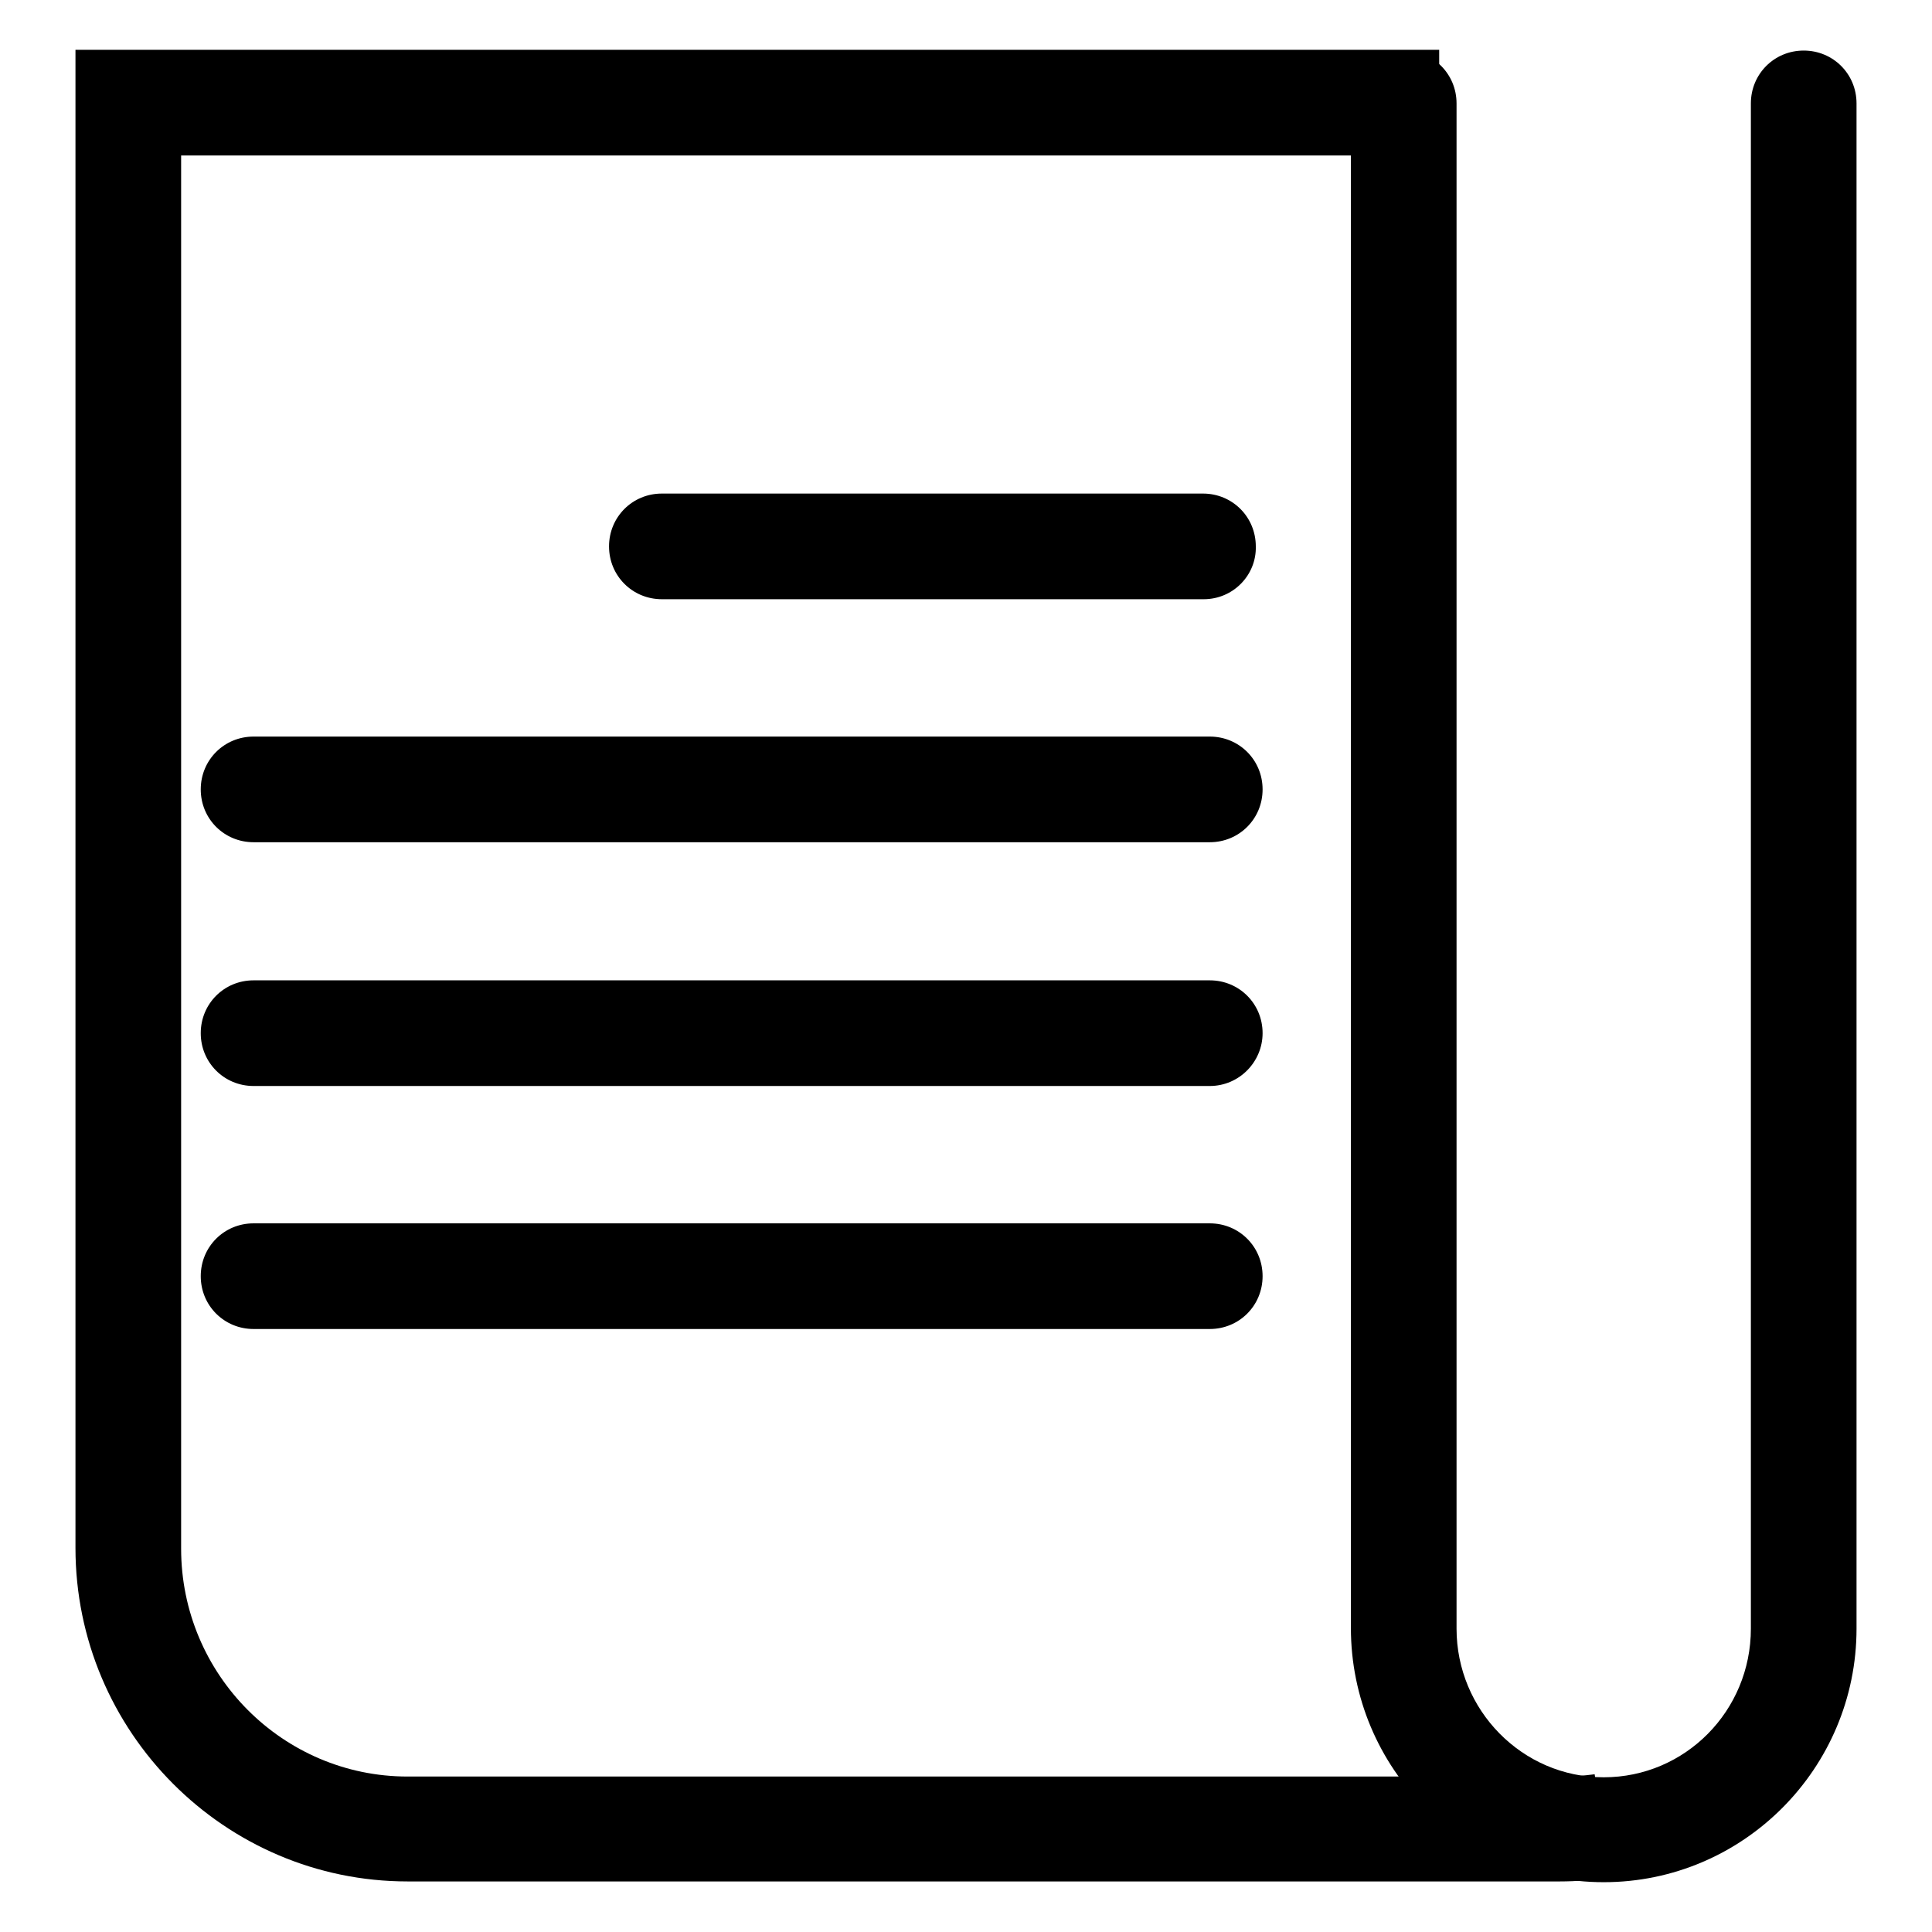
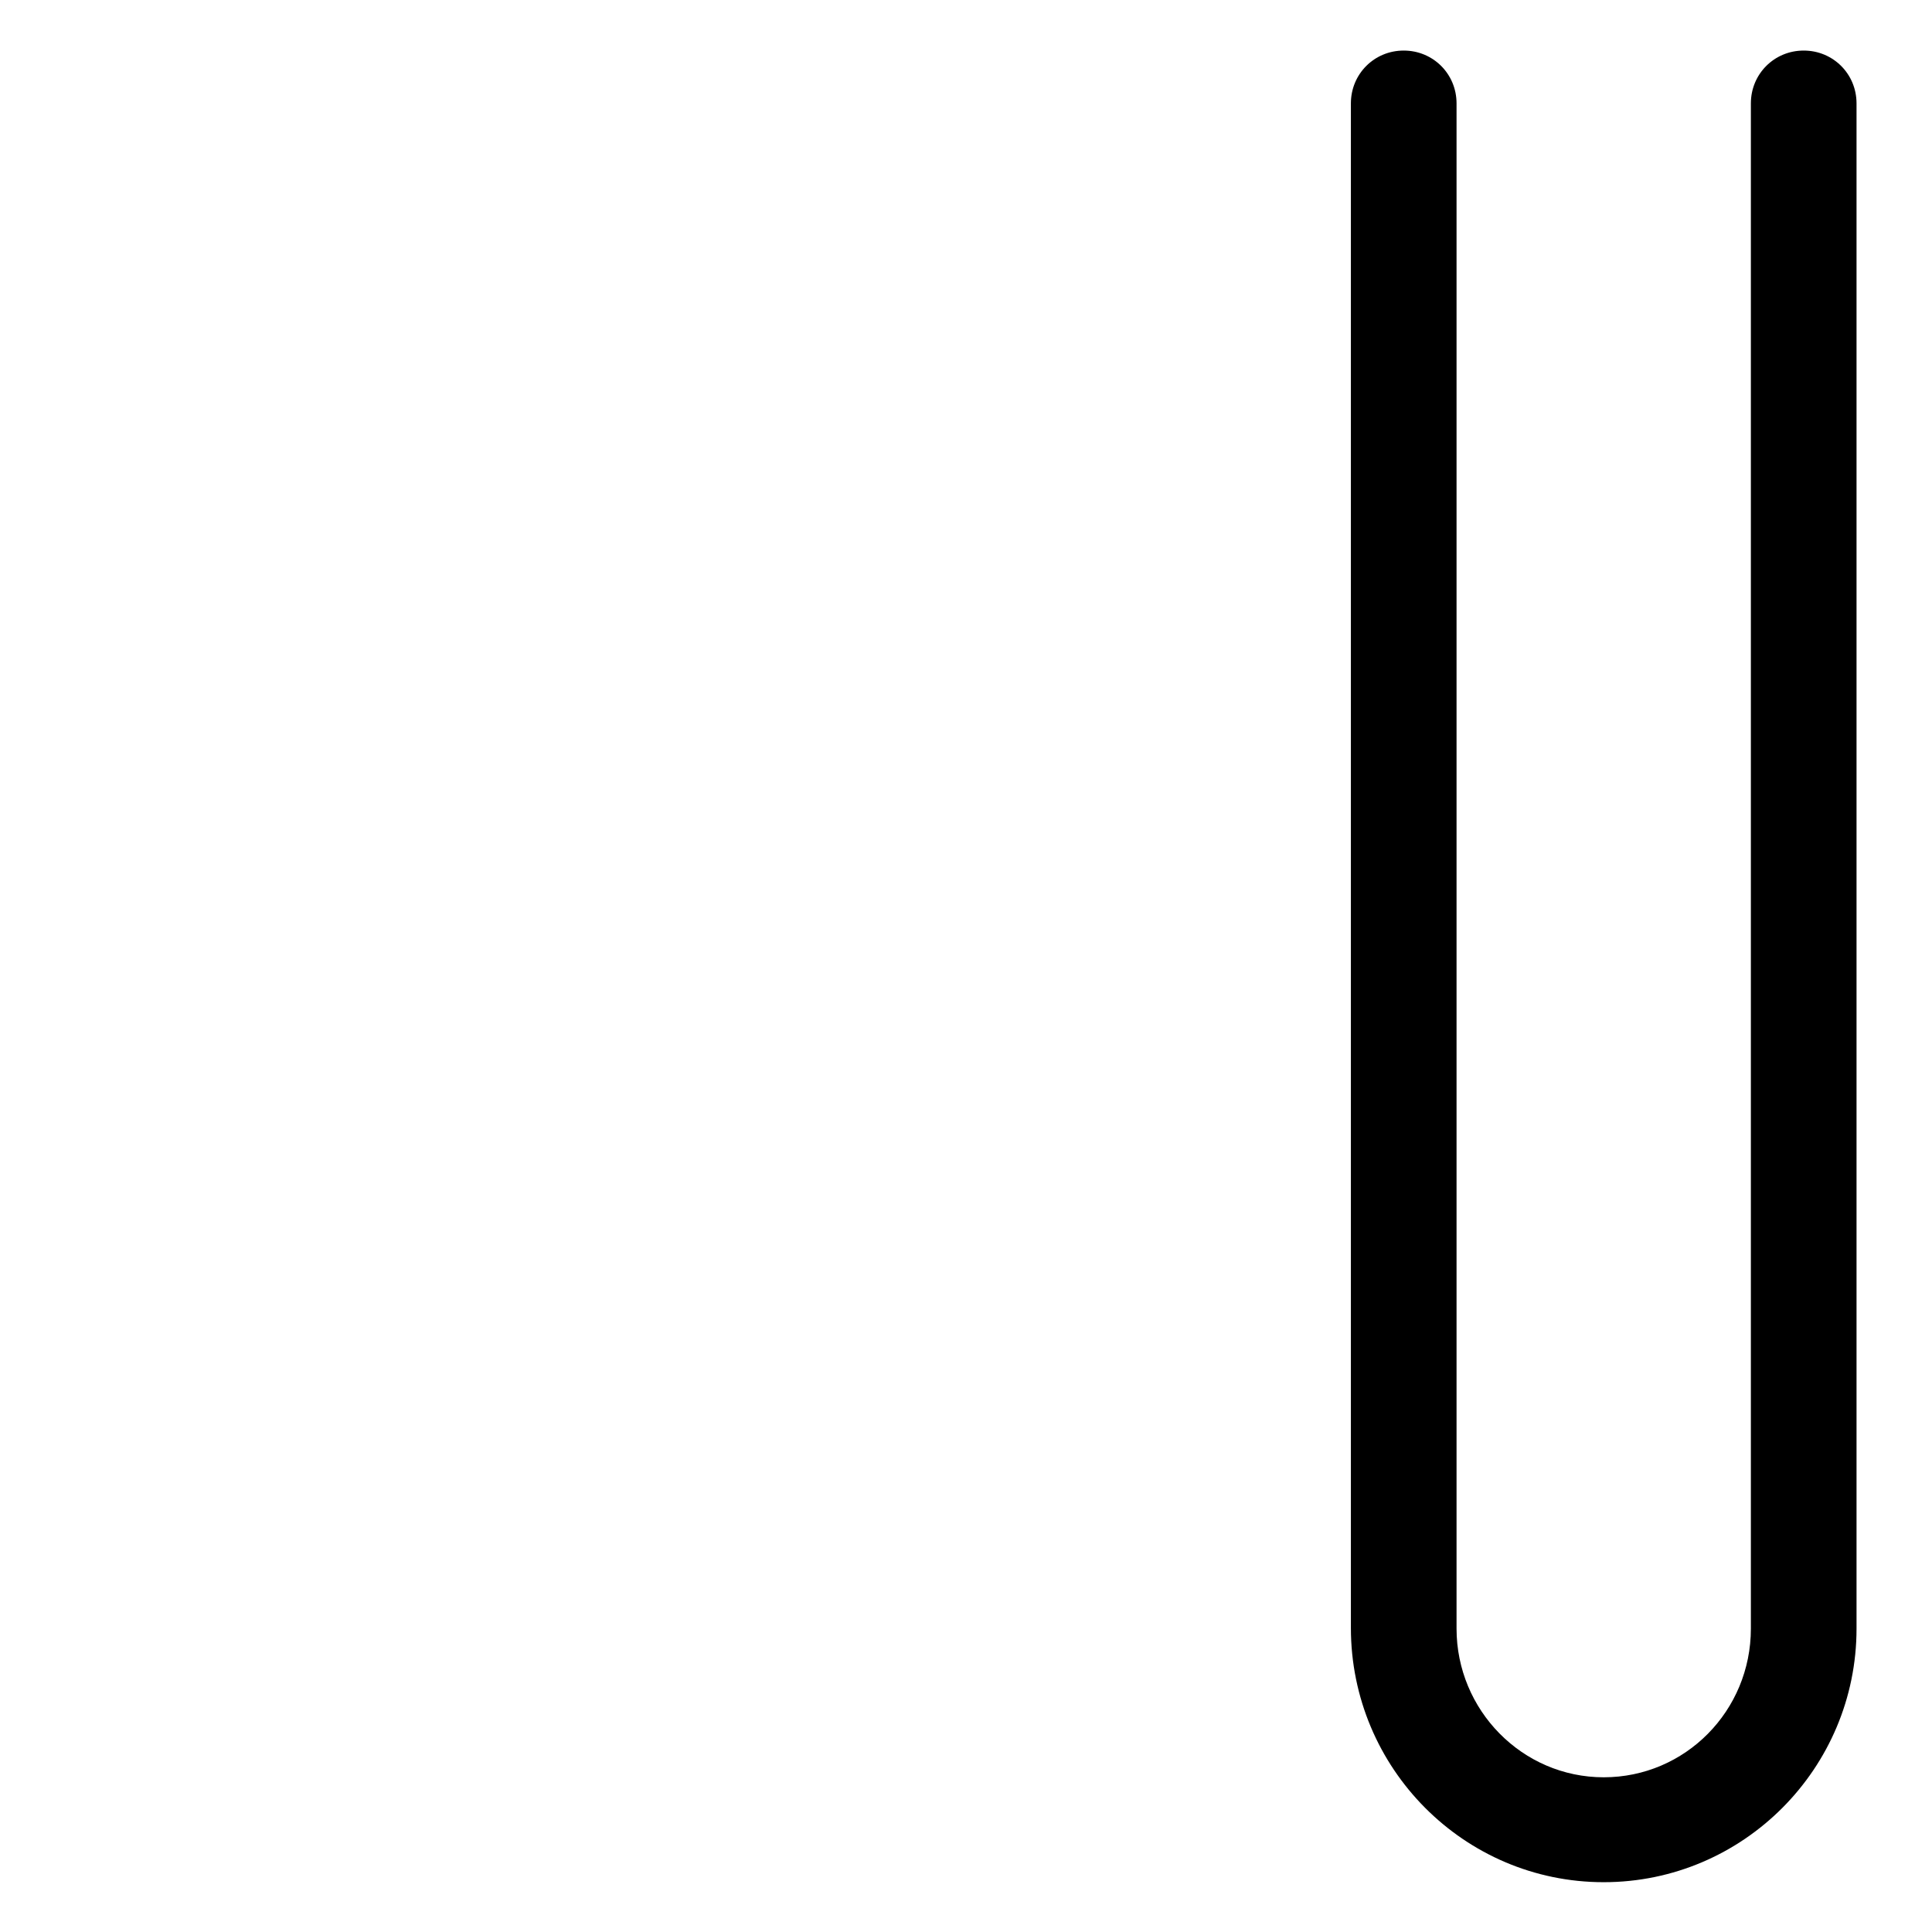
<svg xmlns="http://www.w3.org/2000/svg" version="1.1" x="0px" y="0px" viewBox="0 0 256 256" enable-background="new 0 0 256 256" xml:space="preserve">
  <g>
    <g>
-       <path fill="#000000" d="M206.7,249.3H54c-24.2,0-44-19.8-44-44.2V6.6h180.7v14H24v184.6c0,16.7,13.5,30.2,30,30.2h152.7c1.6,0,3.1-0.1,4.6-0.3l2.1,13.8C211.2,249.1,208.9,249.3,206.7,249.3L206.7,249.3z" />
      <path fill="#000000" d="M212.5,249.4c-18.5,0-33.5-15.1-33.5-33.7V13.7c0-3.9,3.1-7,7-7s7,3.1,7,7v202.1c0,10.8,8.7,19.7,19.5,19.7c10.8,0,19.5-8.8,19.5-19.7V13.7c0-3.9,3.1-7,7-7s7,3.1,7,7v202.1C246,234.3,231,249.4,212.5,249.4L212.5,249.4z" />
-       <path fill="#000000" d="M159.5,79.4H87.7c-3.9,0-7-3.1-7-7c0-3.9,3.1-7,7-7h71.7c3.9,0,7,3.1,7,7C166.5,76.2,163.4,79.4,159.5,79.4L159.5,79.4z" />
-       <path fill="#000000" d="M160.3,111.6H33.6c-3.9,0-7-3.1-7-7c0-3.9,3.1-7,7-7h126.7c3.9,0,7,3.1,7,7C167.3,108.5,164.2,111.6,160.3,111.6L160.3,111.6z" />
-       <path fill="#000000" d="M160.3,143.9H33.6c-3.9,0-7-3.1-7-7c0-3.9,3.1-7,7-7h126.7c3.9,0,7,3.1,7,7C167.3,140.7,164.2,143.9,160.3,143.9L160.3,143.9z" />
-       <path fill="#000000" d="M160.3,176.1H33.6c-3.9,0-7-3.1-7-7c0-3.9,3.1-7,7-7h126.7c3.9,0,7,3.1,7,7C167.3,173,164.2,176.1,160.3,176.1L160.3,176.1z" />
    </g>
  </g>
</svg>